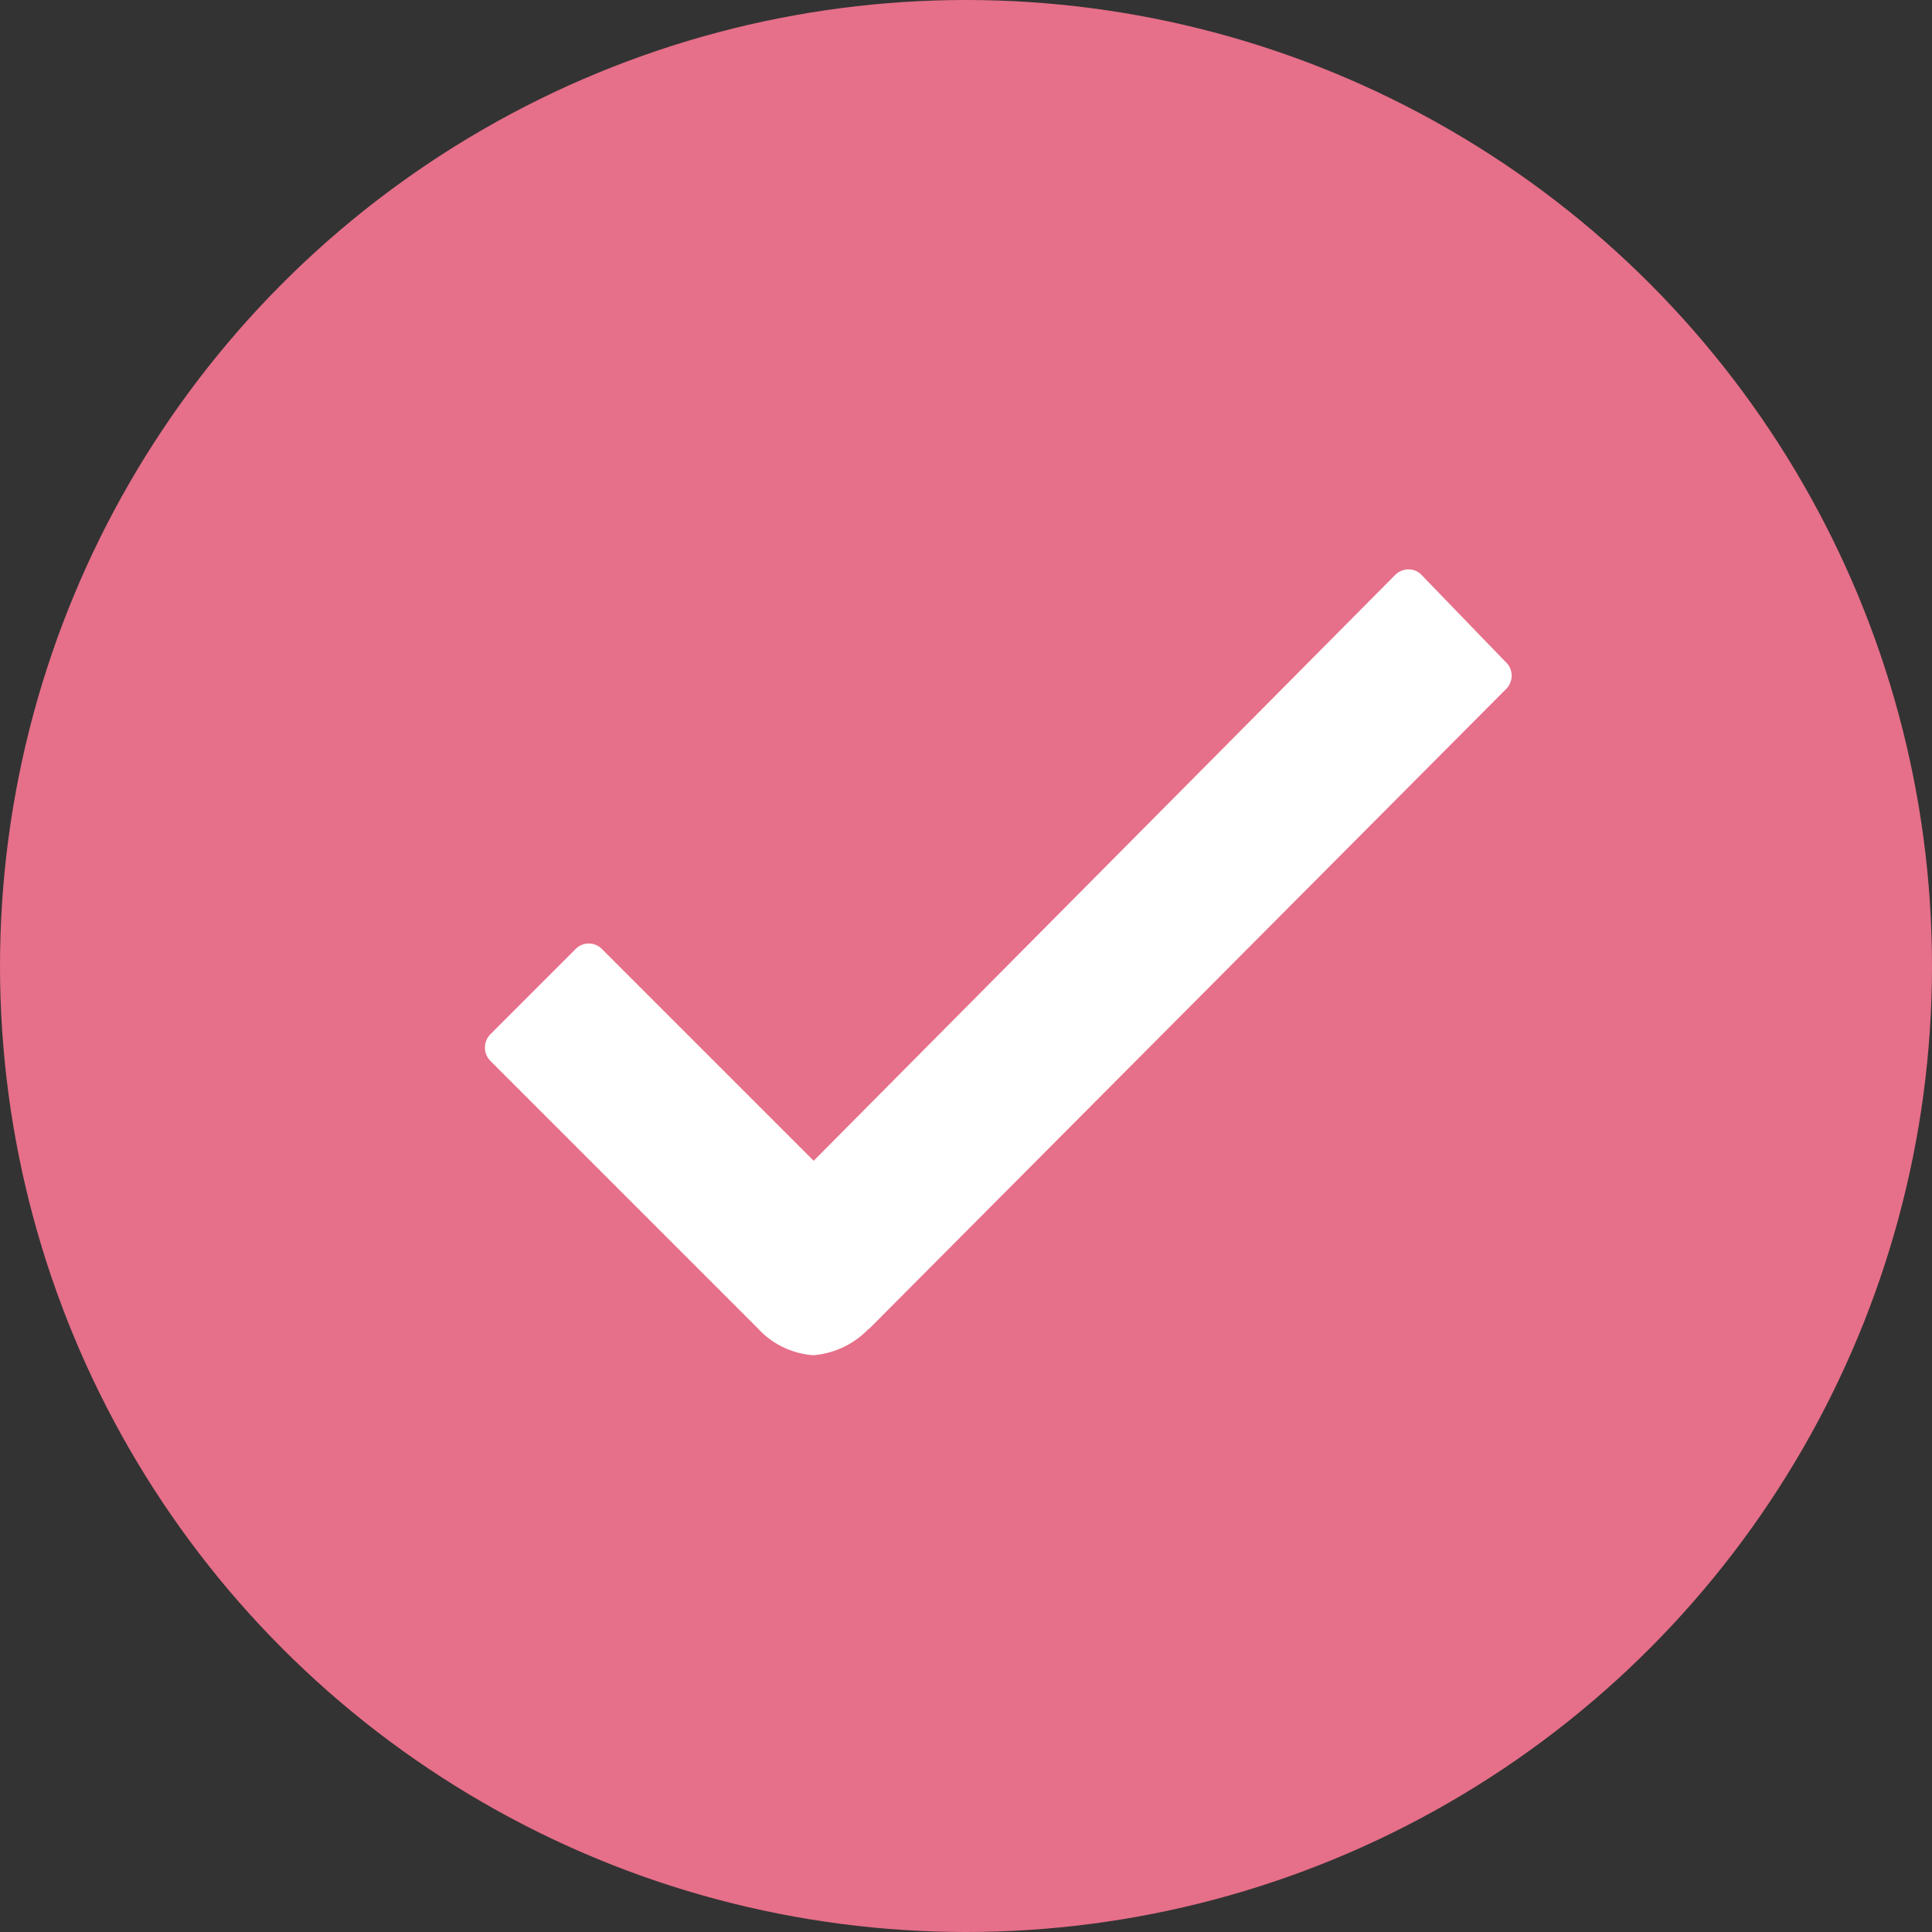
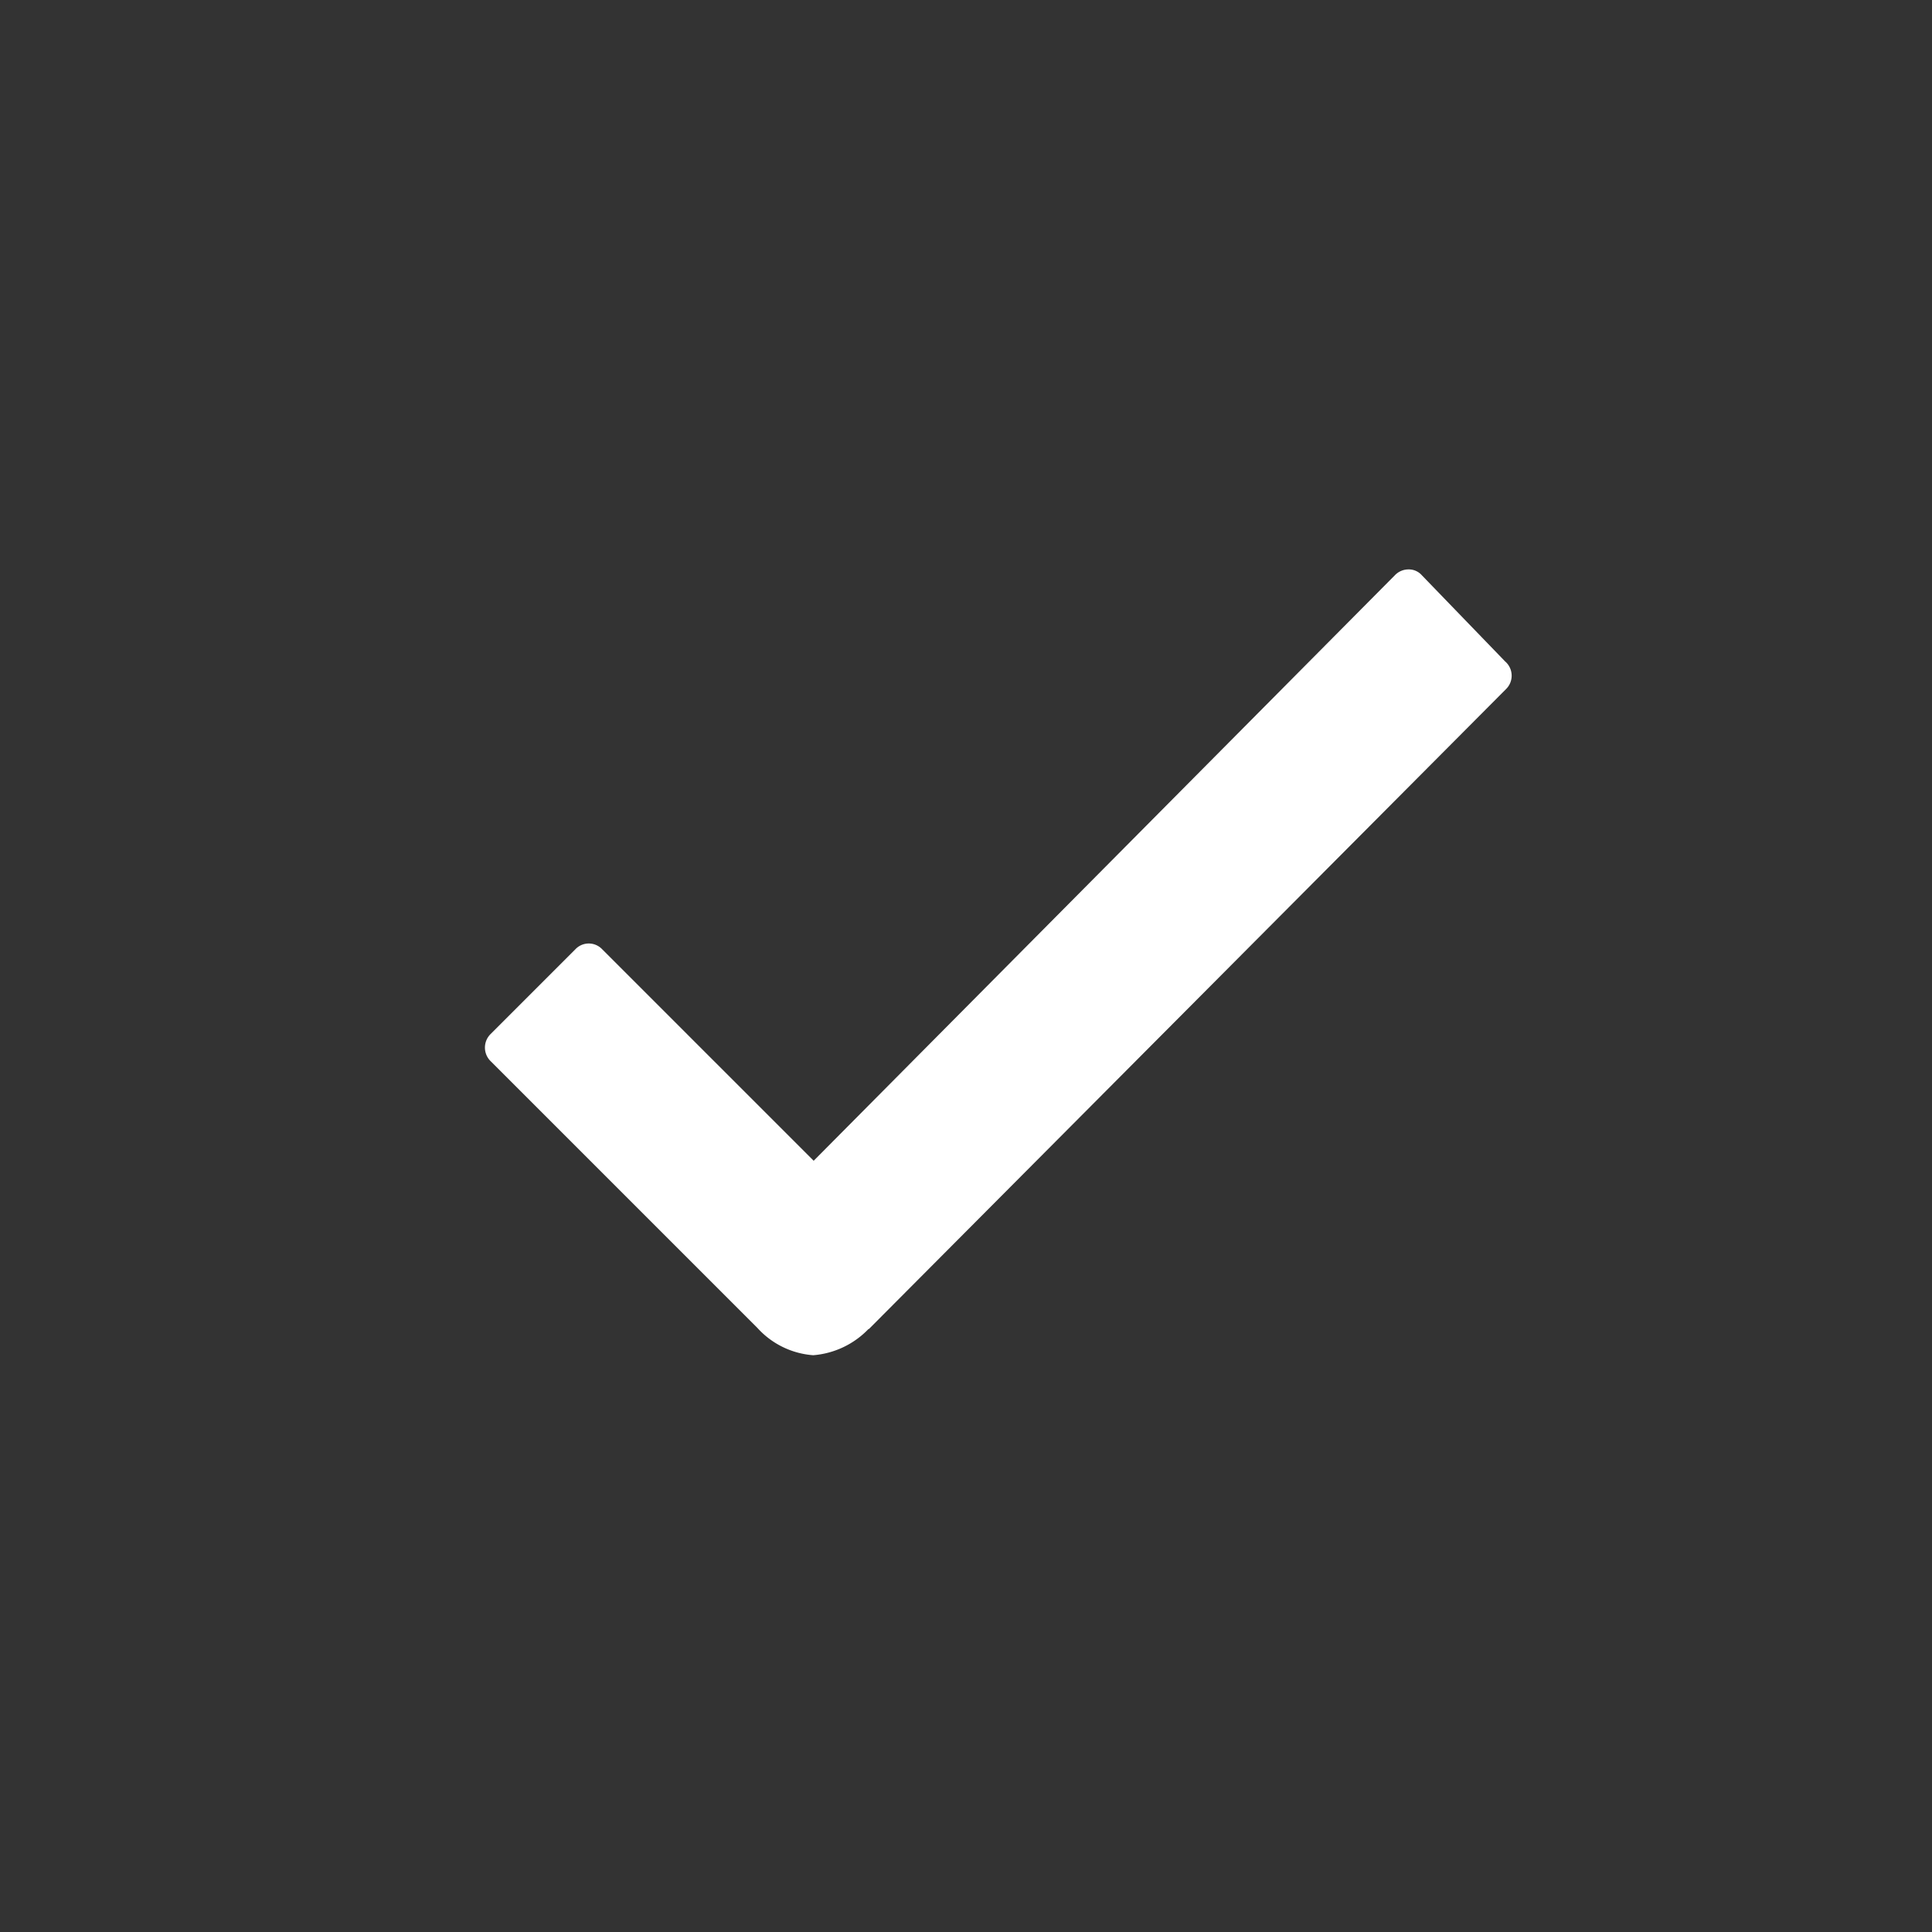
<svg xmlns="http://www.w3.org/2000/svg" width="26" height="26">
  <rect width="100%" height="100%" fill="#333333" stroke="none" />
  <g data-name="グループ 1516" transform="translate(-6375.29 -5287.537)">
-     <circle data-name="楕円形 31" cx="13" cy="13" r="13" transform="translate(6375.29 5287.537)" fill="#e66f89" />
    <path data-name="Icon ionic-ios-checkbox" d="m6395.558 5296.81-8.574 8.612h-.006a1.158 1.158 0 0 1-.744.353 1.123 1.123 0 0 1-.75-.366l-3.591-3.591a.256.256 0 0 1 0-.366l1.141-1.141a.248.248 0 0 1 .359 0l2.847 2.847 7.823-7.881a.253.253 0 0 1 .18-.077.233.233 0 0 1 .18.077l1.122 1.161a.253.253 0 0 1 .013.372Z" fill="#fff" />
  </g>
</svg>